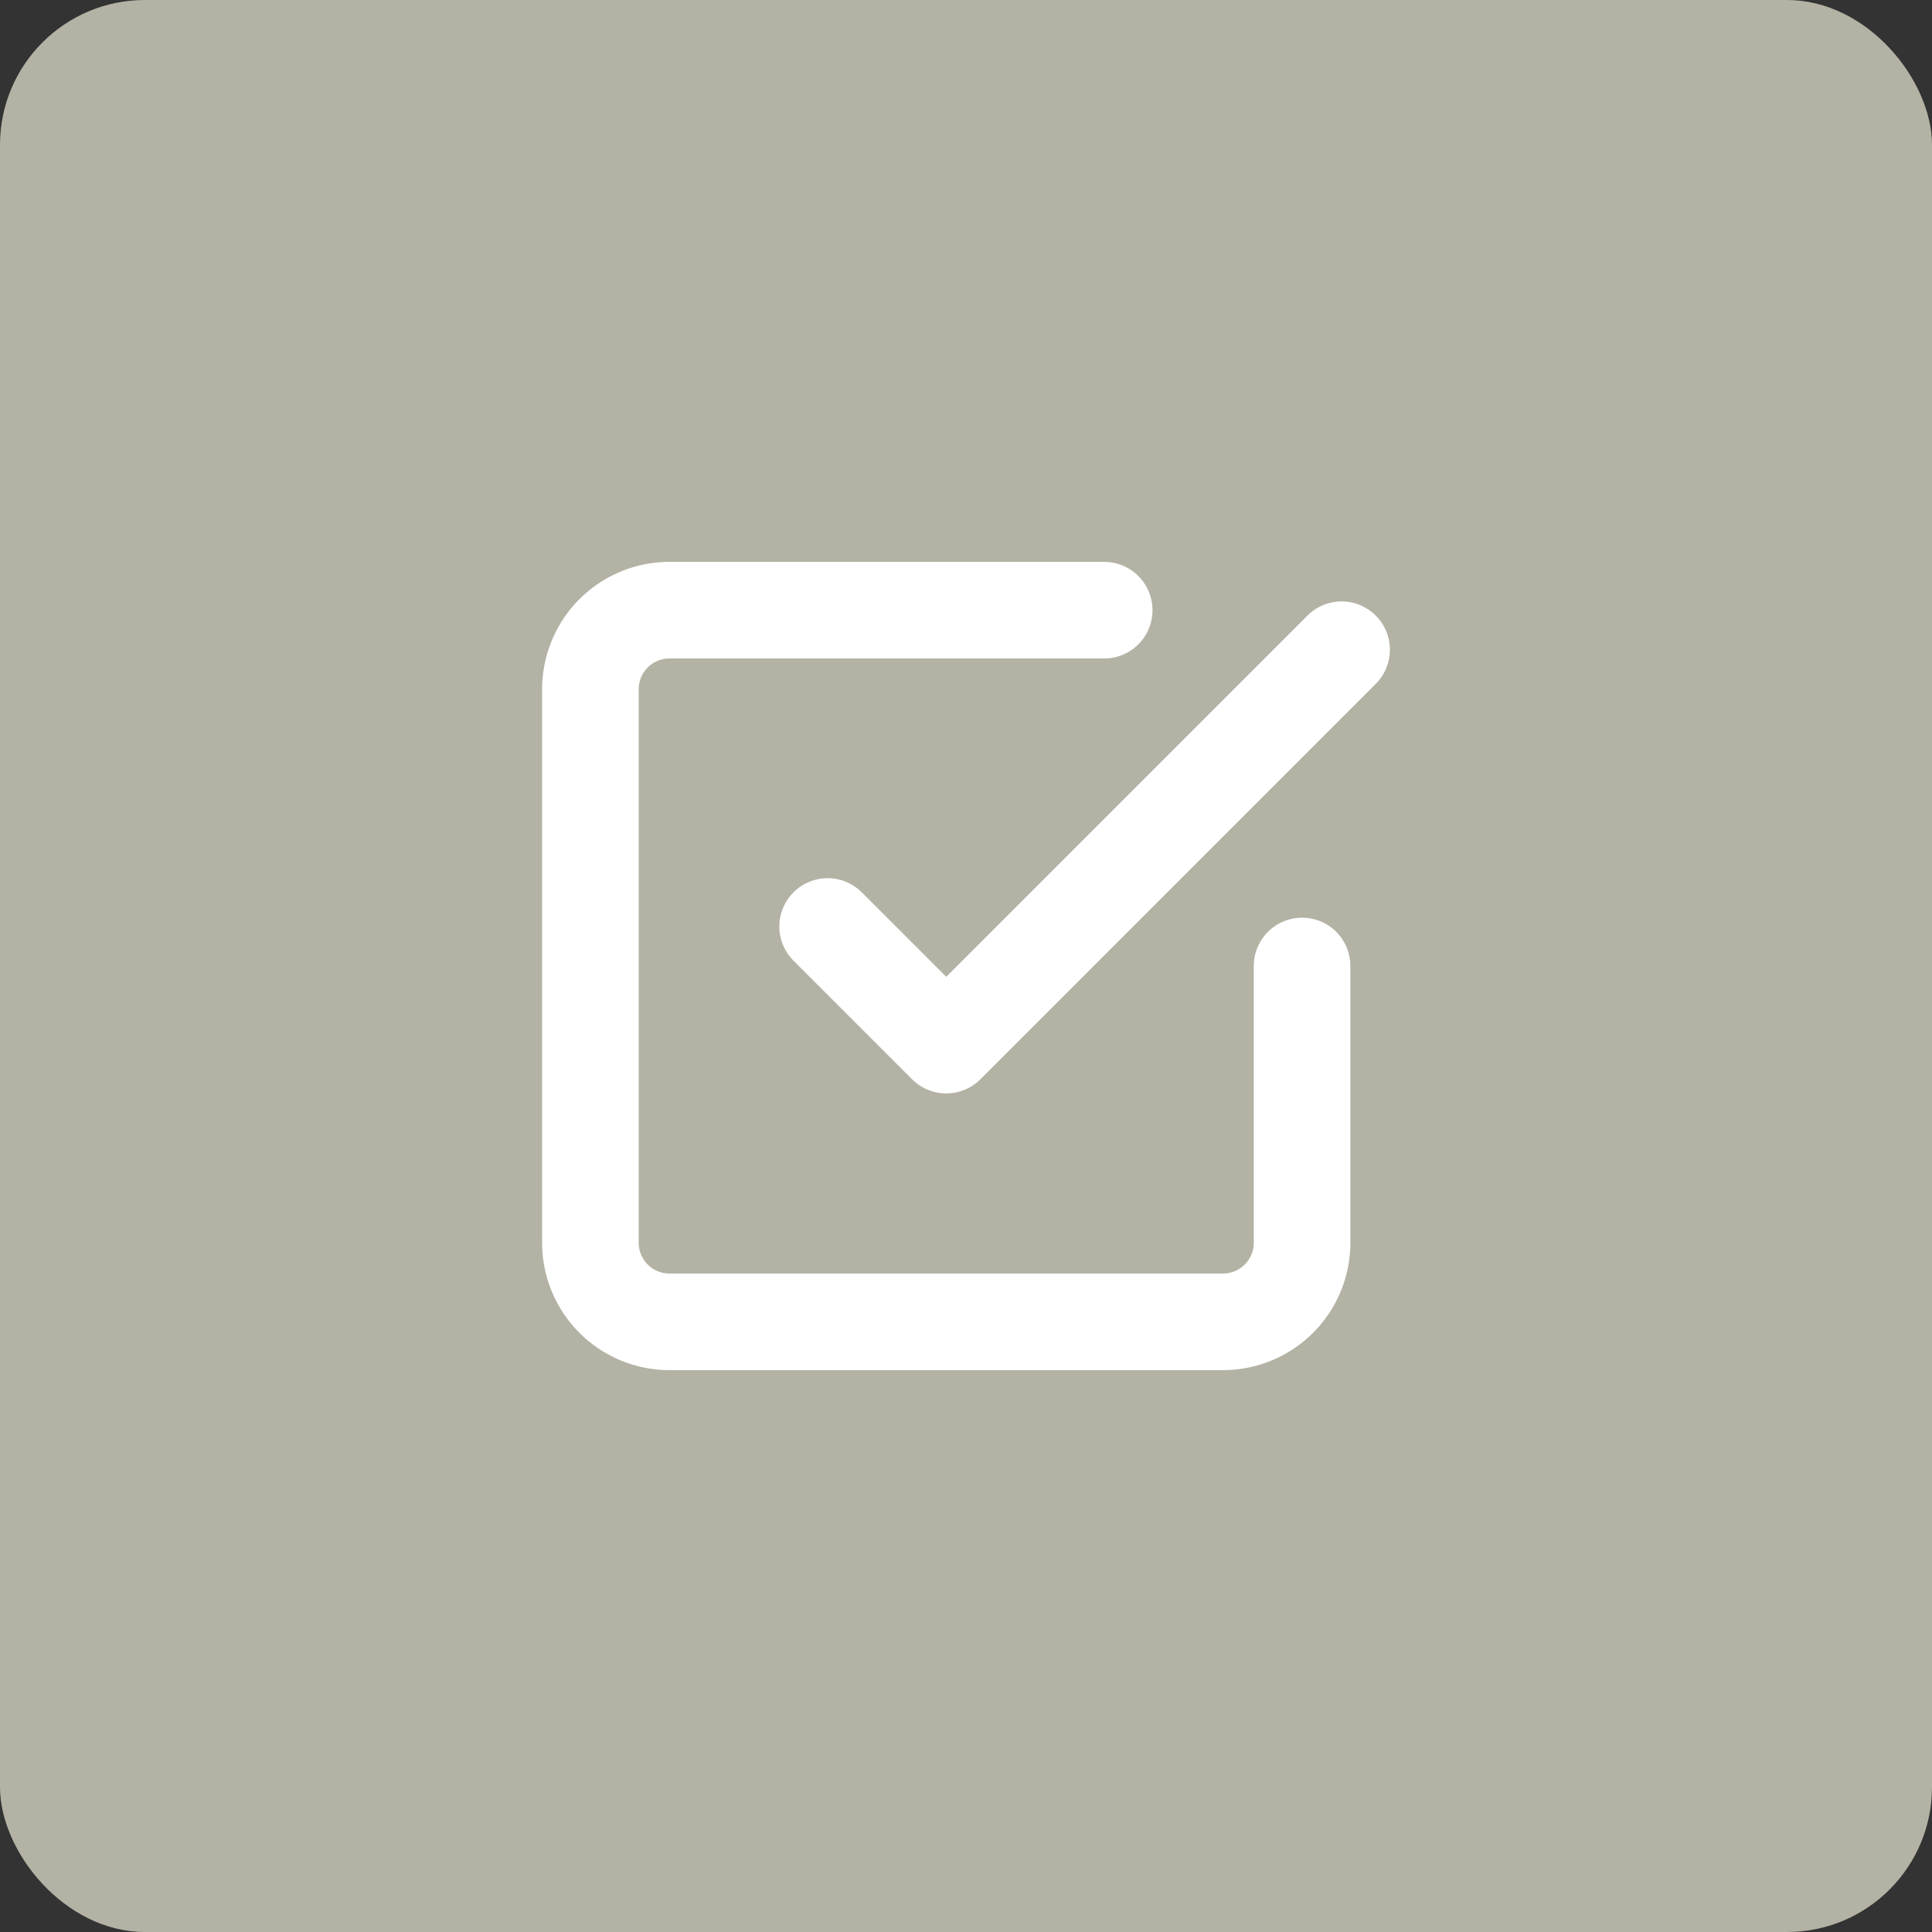
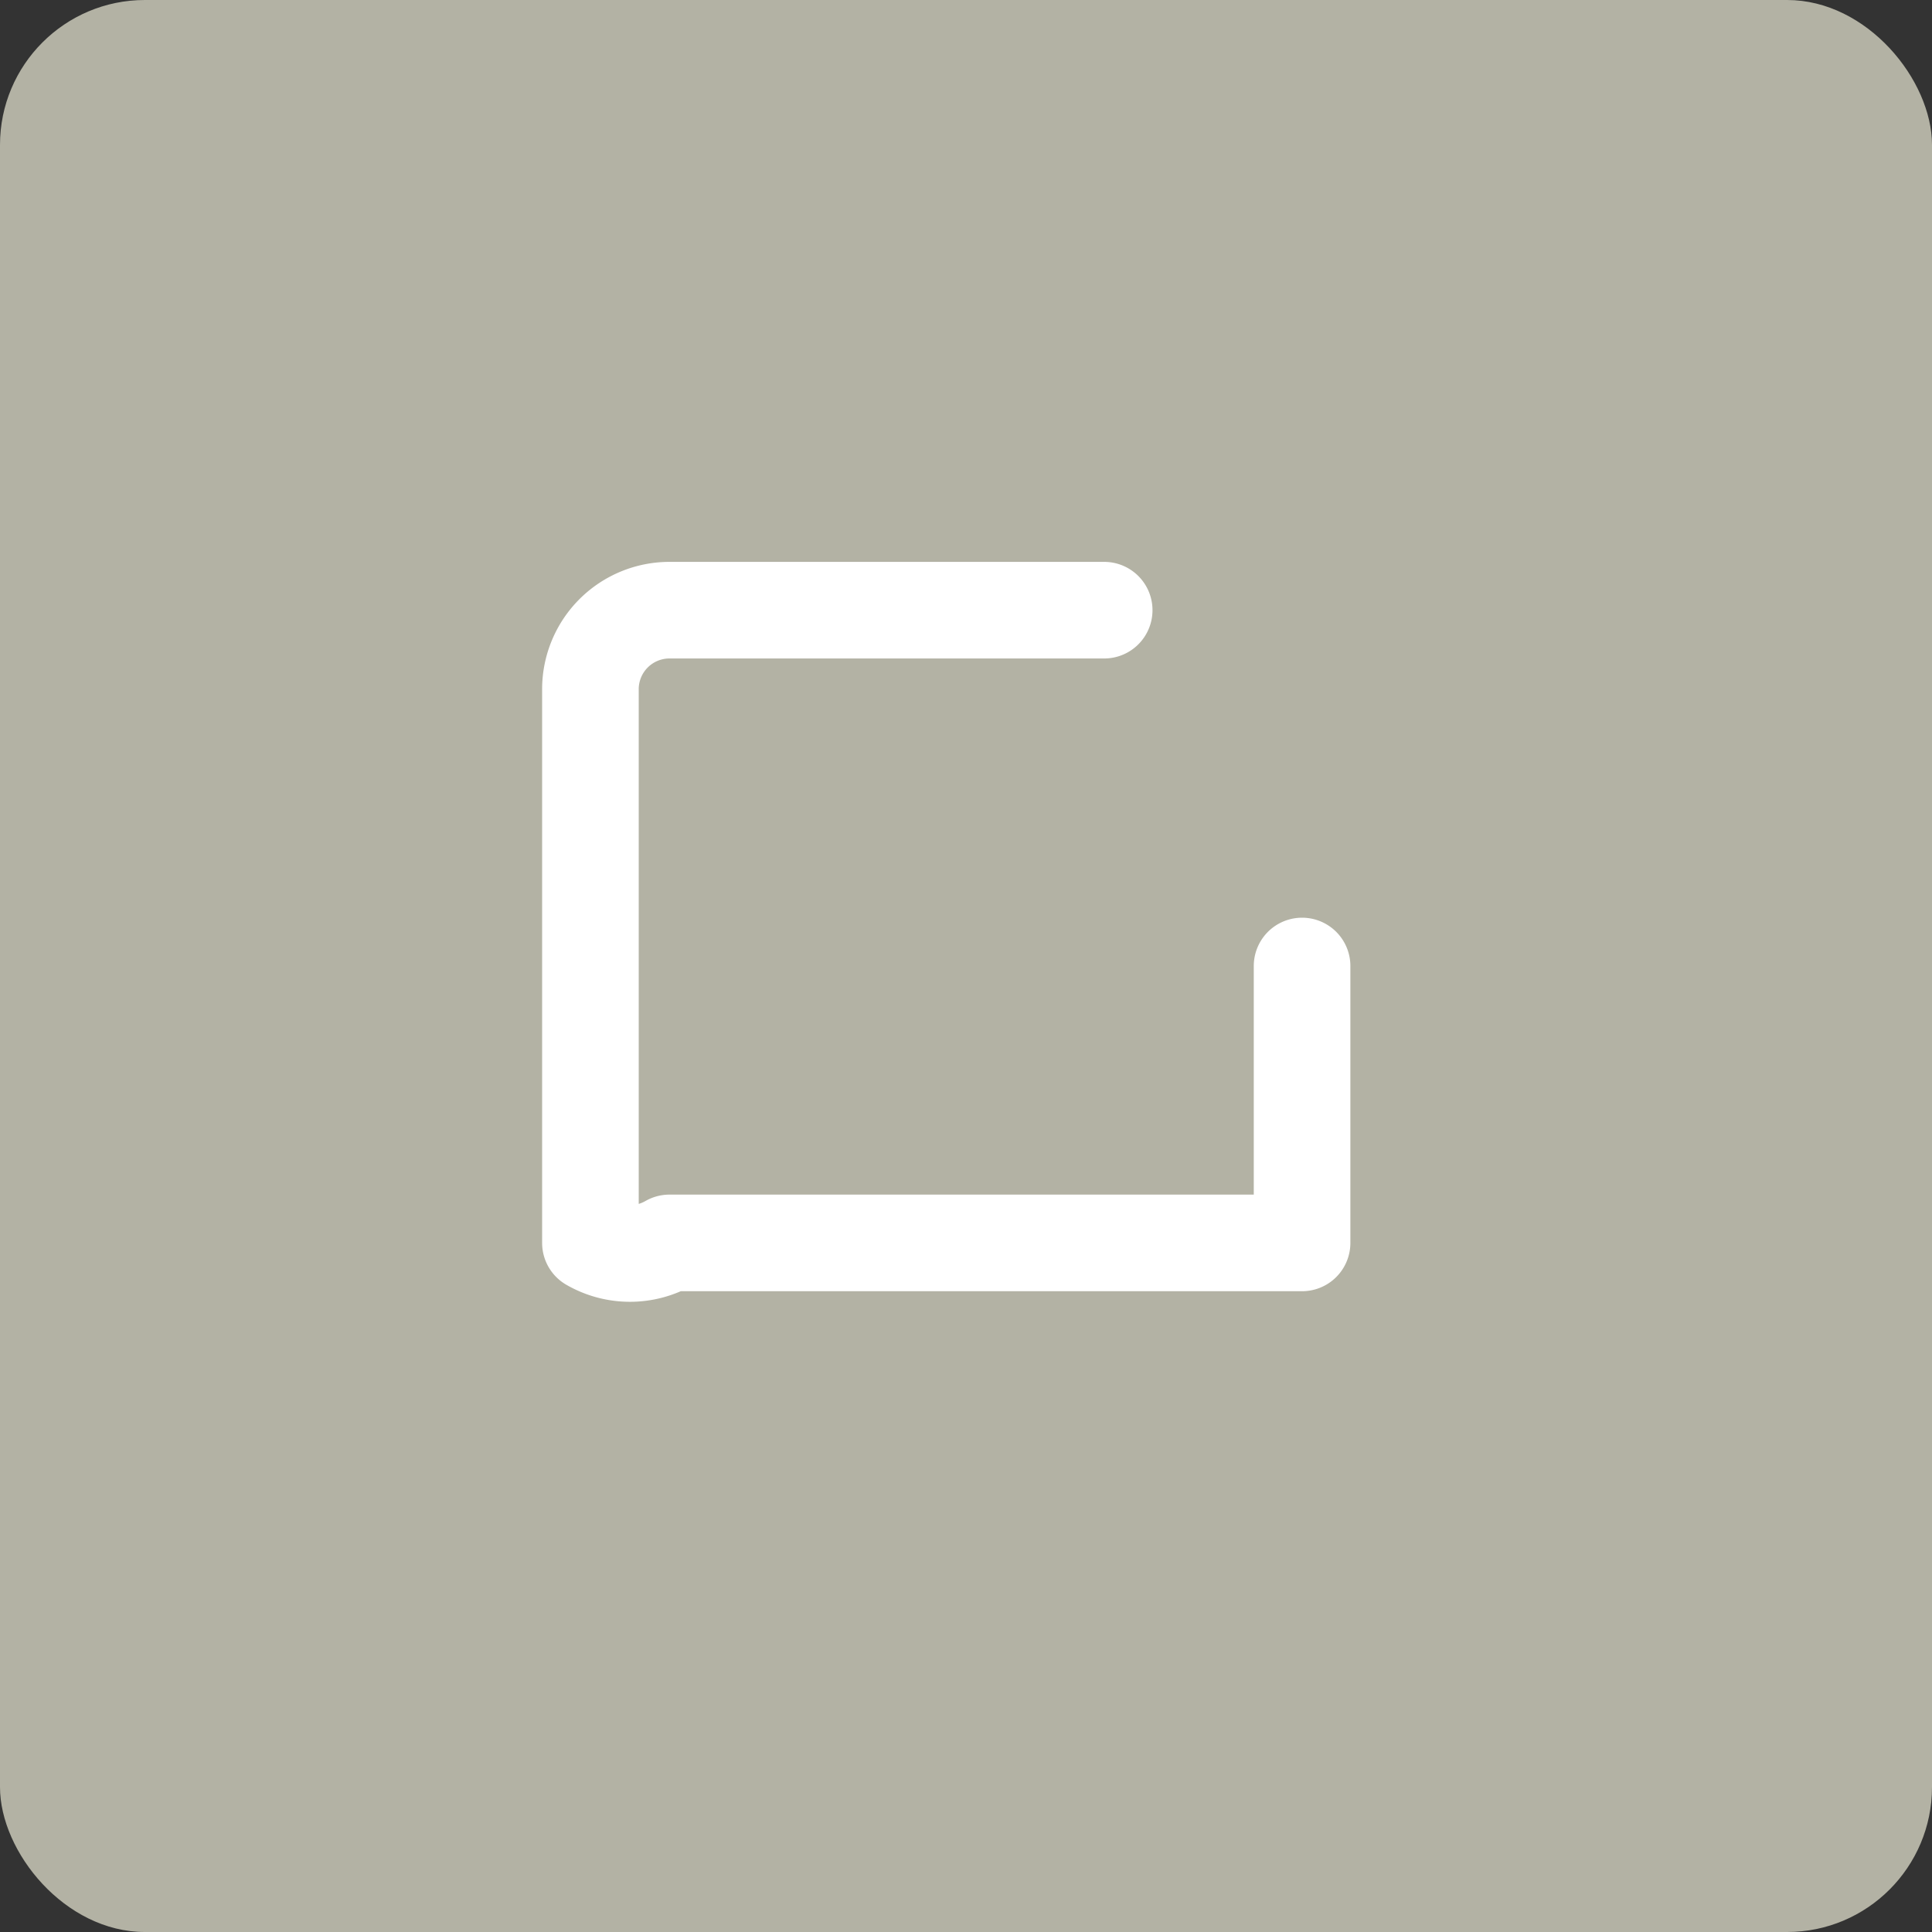
<svg xmlns="http://www.w3.org/2000/svg" width="40" height="40" viewBox="0 0 40 40">
  <rect x="0" y="0" width="40" height="40" fill="#333333" stroke="none" />
  <g id="Group_69" data-name="Group 69" transform="translate(-667 -739)">
    <rect id="Rectangle_82" data-name="Rectangle 82" width="40" height="40" rx="3" transform="translate(667 739)" fill="#b3b2a4" />
    <g id="Icon_feather-check-square" data-name="Icon feather-check-square" transform="translate(674.724 747.133)">
-       <path id="Path_30" data-name="Path 30" d="M13.5,11.73l2.456,2.456L24.141,6" transform="translate(-4.089 -0.681)" fill="none" stroke="#fff" stroke-linecap="round" stroke-linejoin="round" stroke-width="2" />
-       <path id="Path_31" data-name="Path 31" d="M19.234,11.867V17.6A1.637,1.637,0,0,1,17.6,19.234H6.137A1.637,1.637,0,0,1,4.5,17.6V6.137A1.637,1.637,0,0,1,6.137,4.5h9" fill="none" stroke="#fff" stroke-linecap="round" stroke-linejoin="round" stroke-width="2" />
+       <path id="Path_31" data-name="Path 31" d="M19.234,11.867V17.6H6.137A1.637,1.637,0,0,1,4.5,17.6V6.137A1.637,1.637,0,0,1,6.137,4.5h9" fill="none" stroke="#fff" stroke-linecap="round" stroke-linejoin="round" stroke-width="2" />
    </g>
  </g>
</svg>